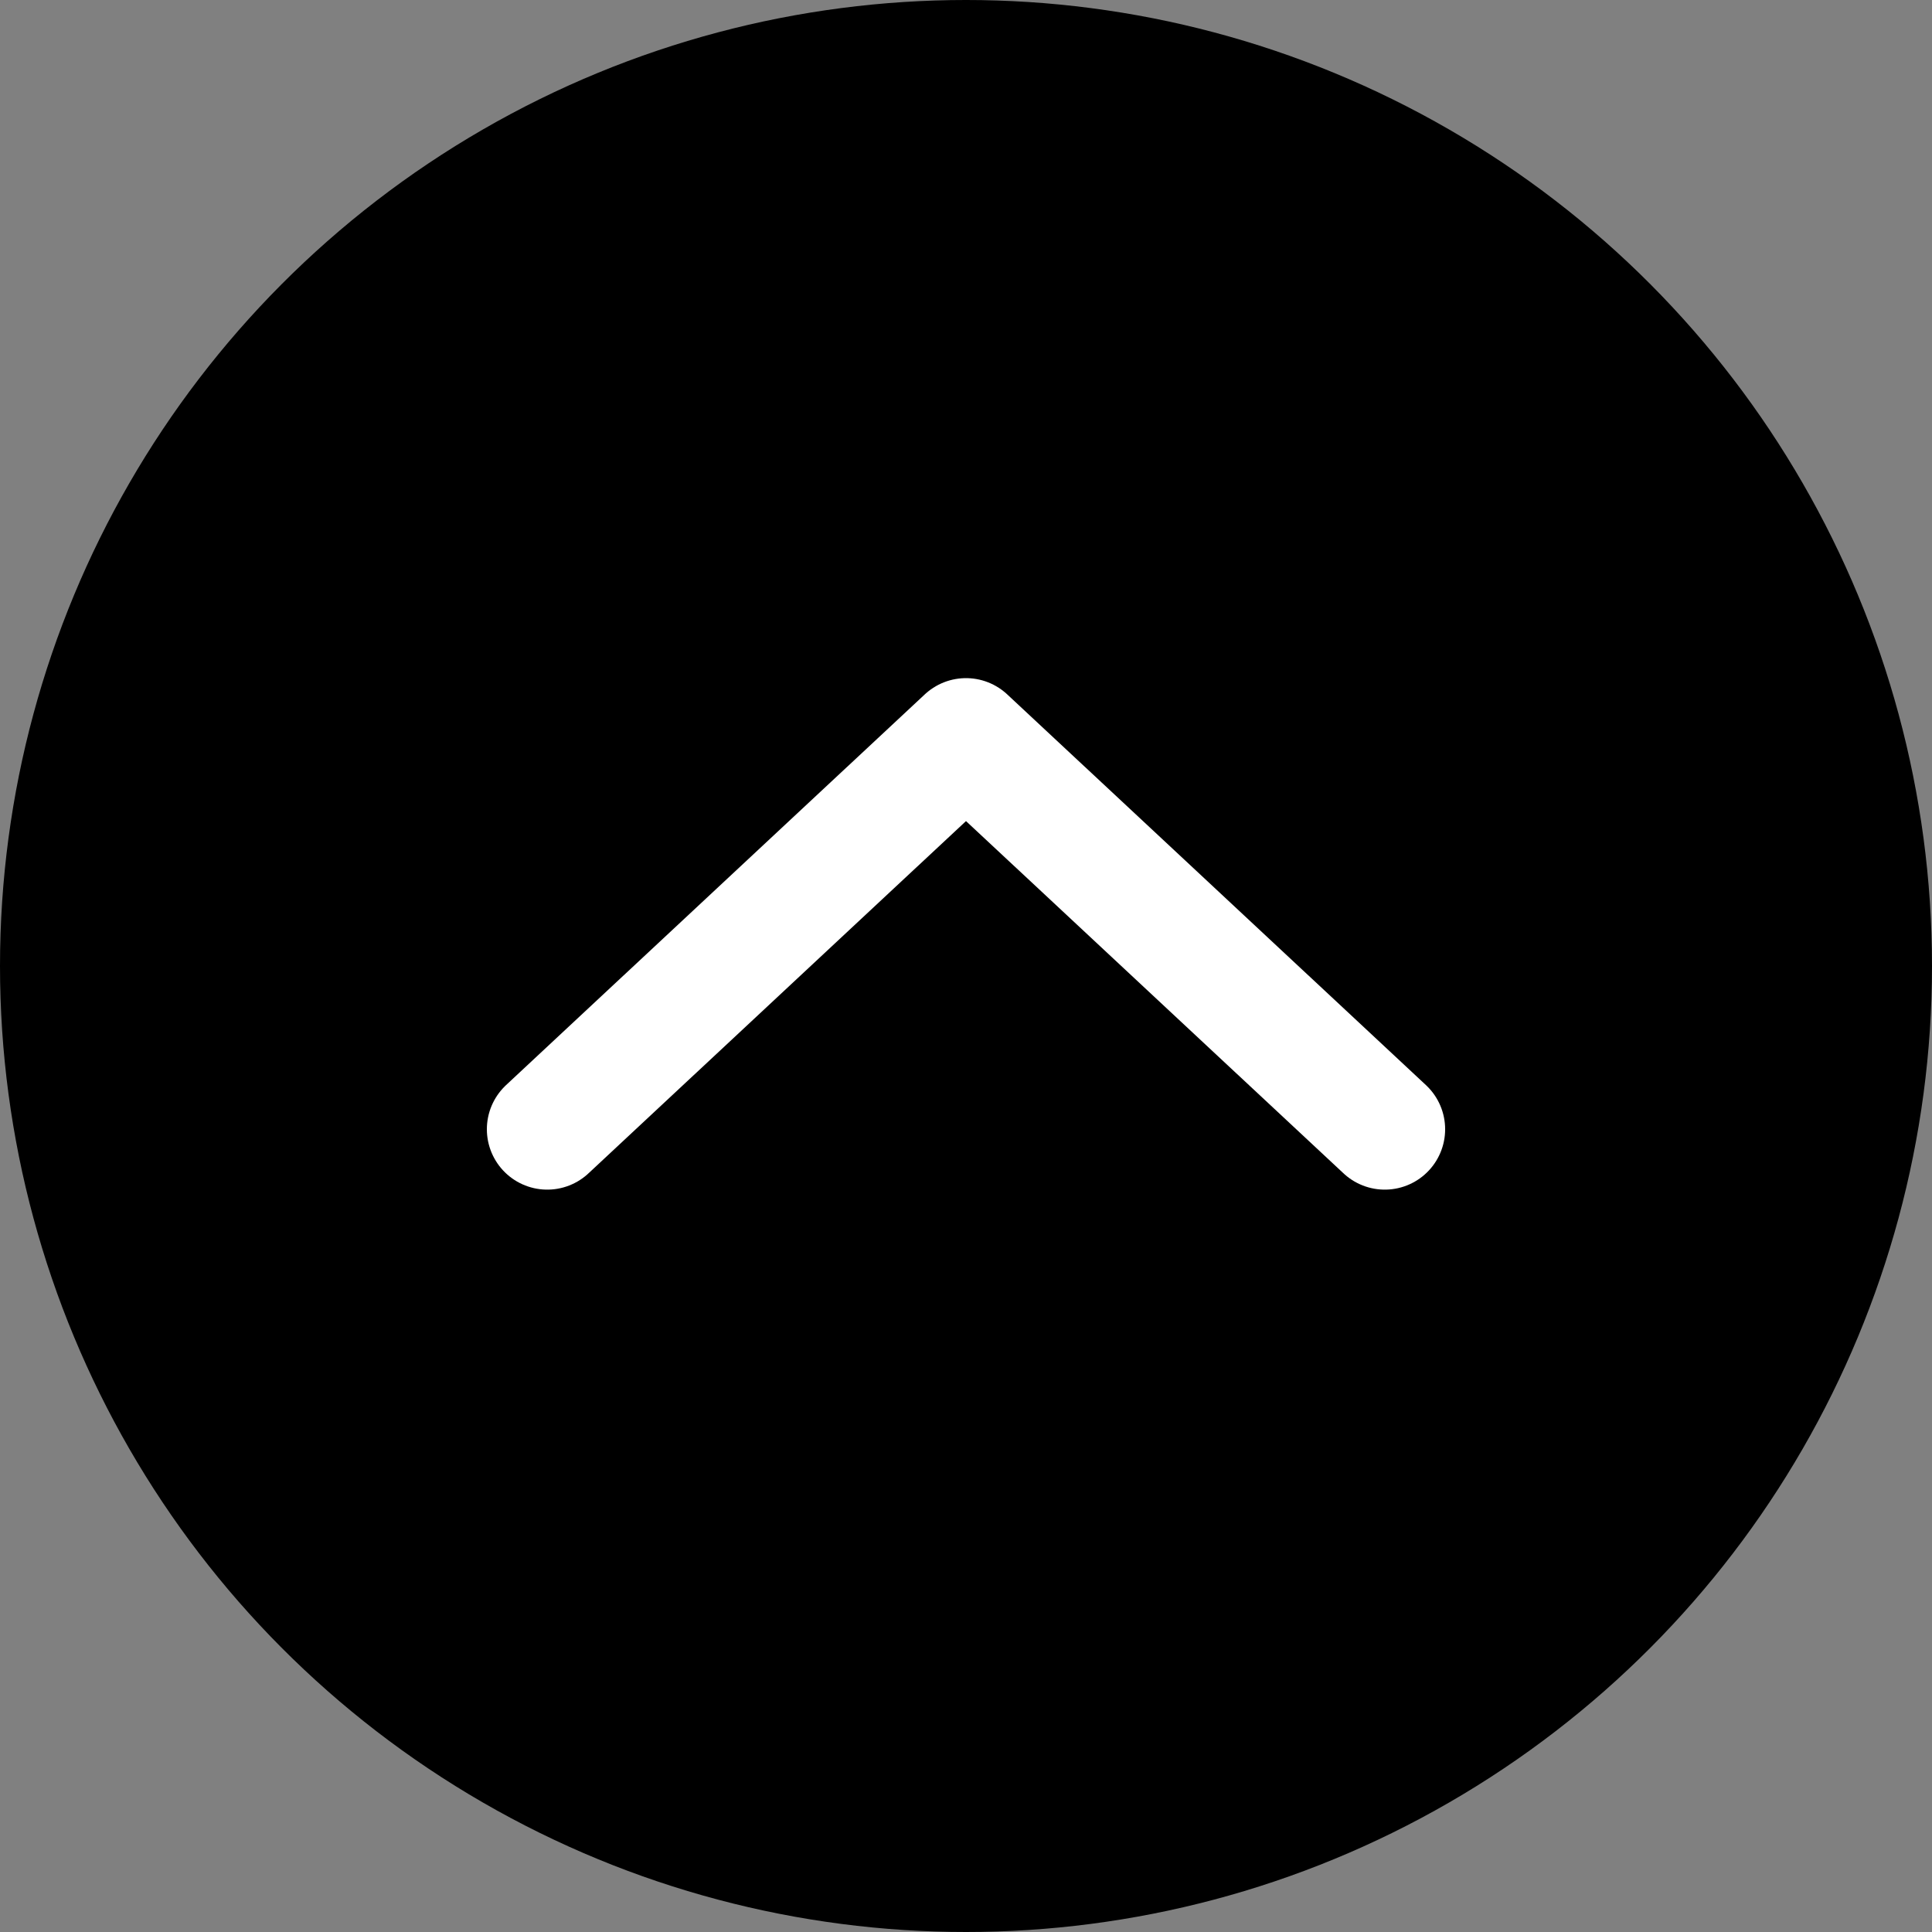
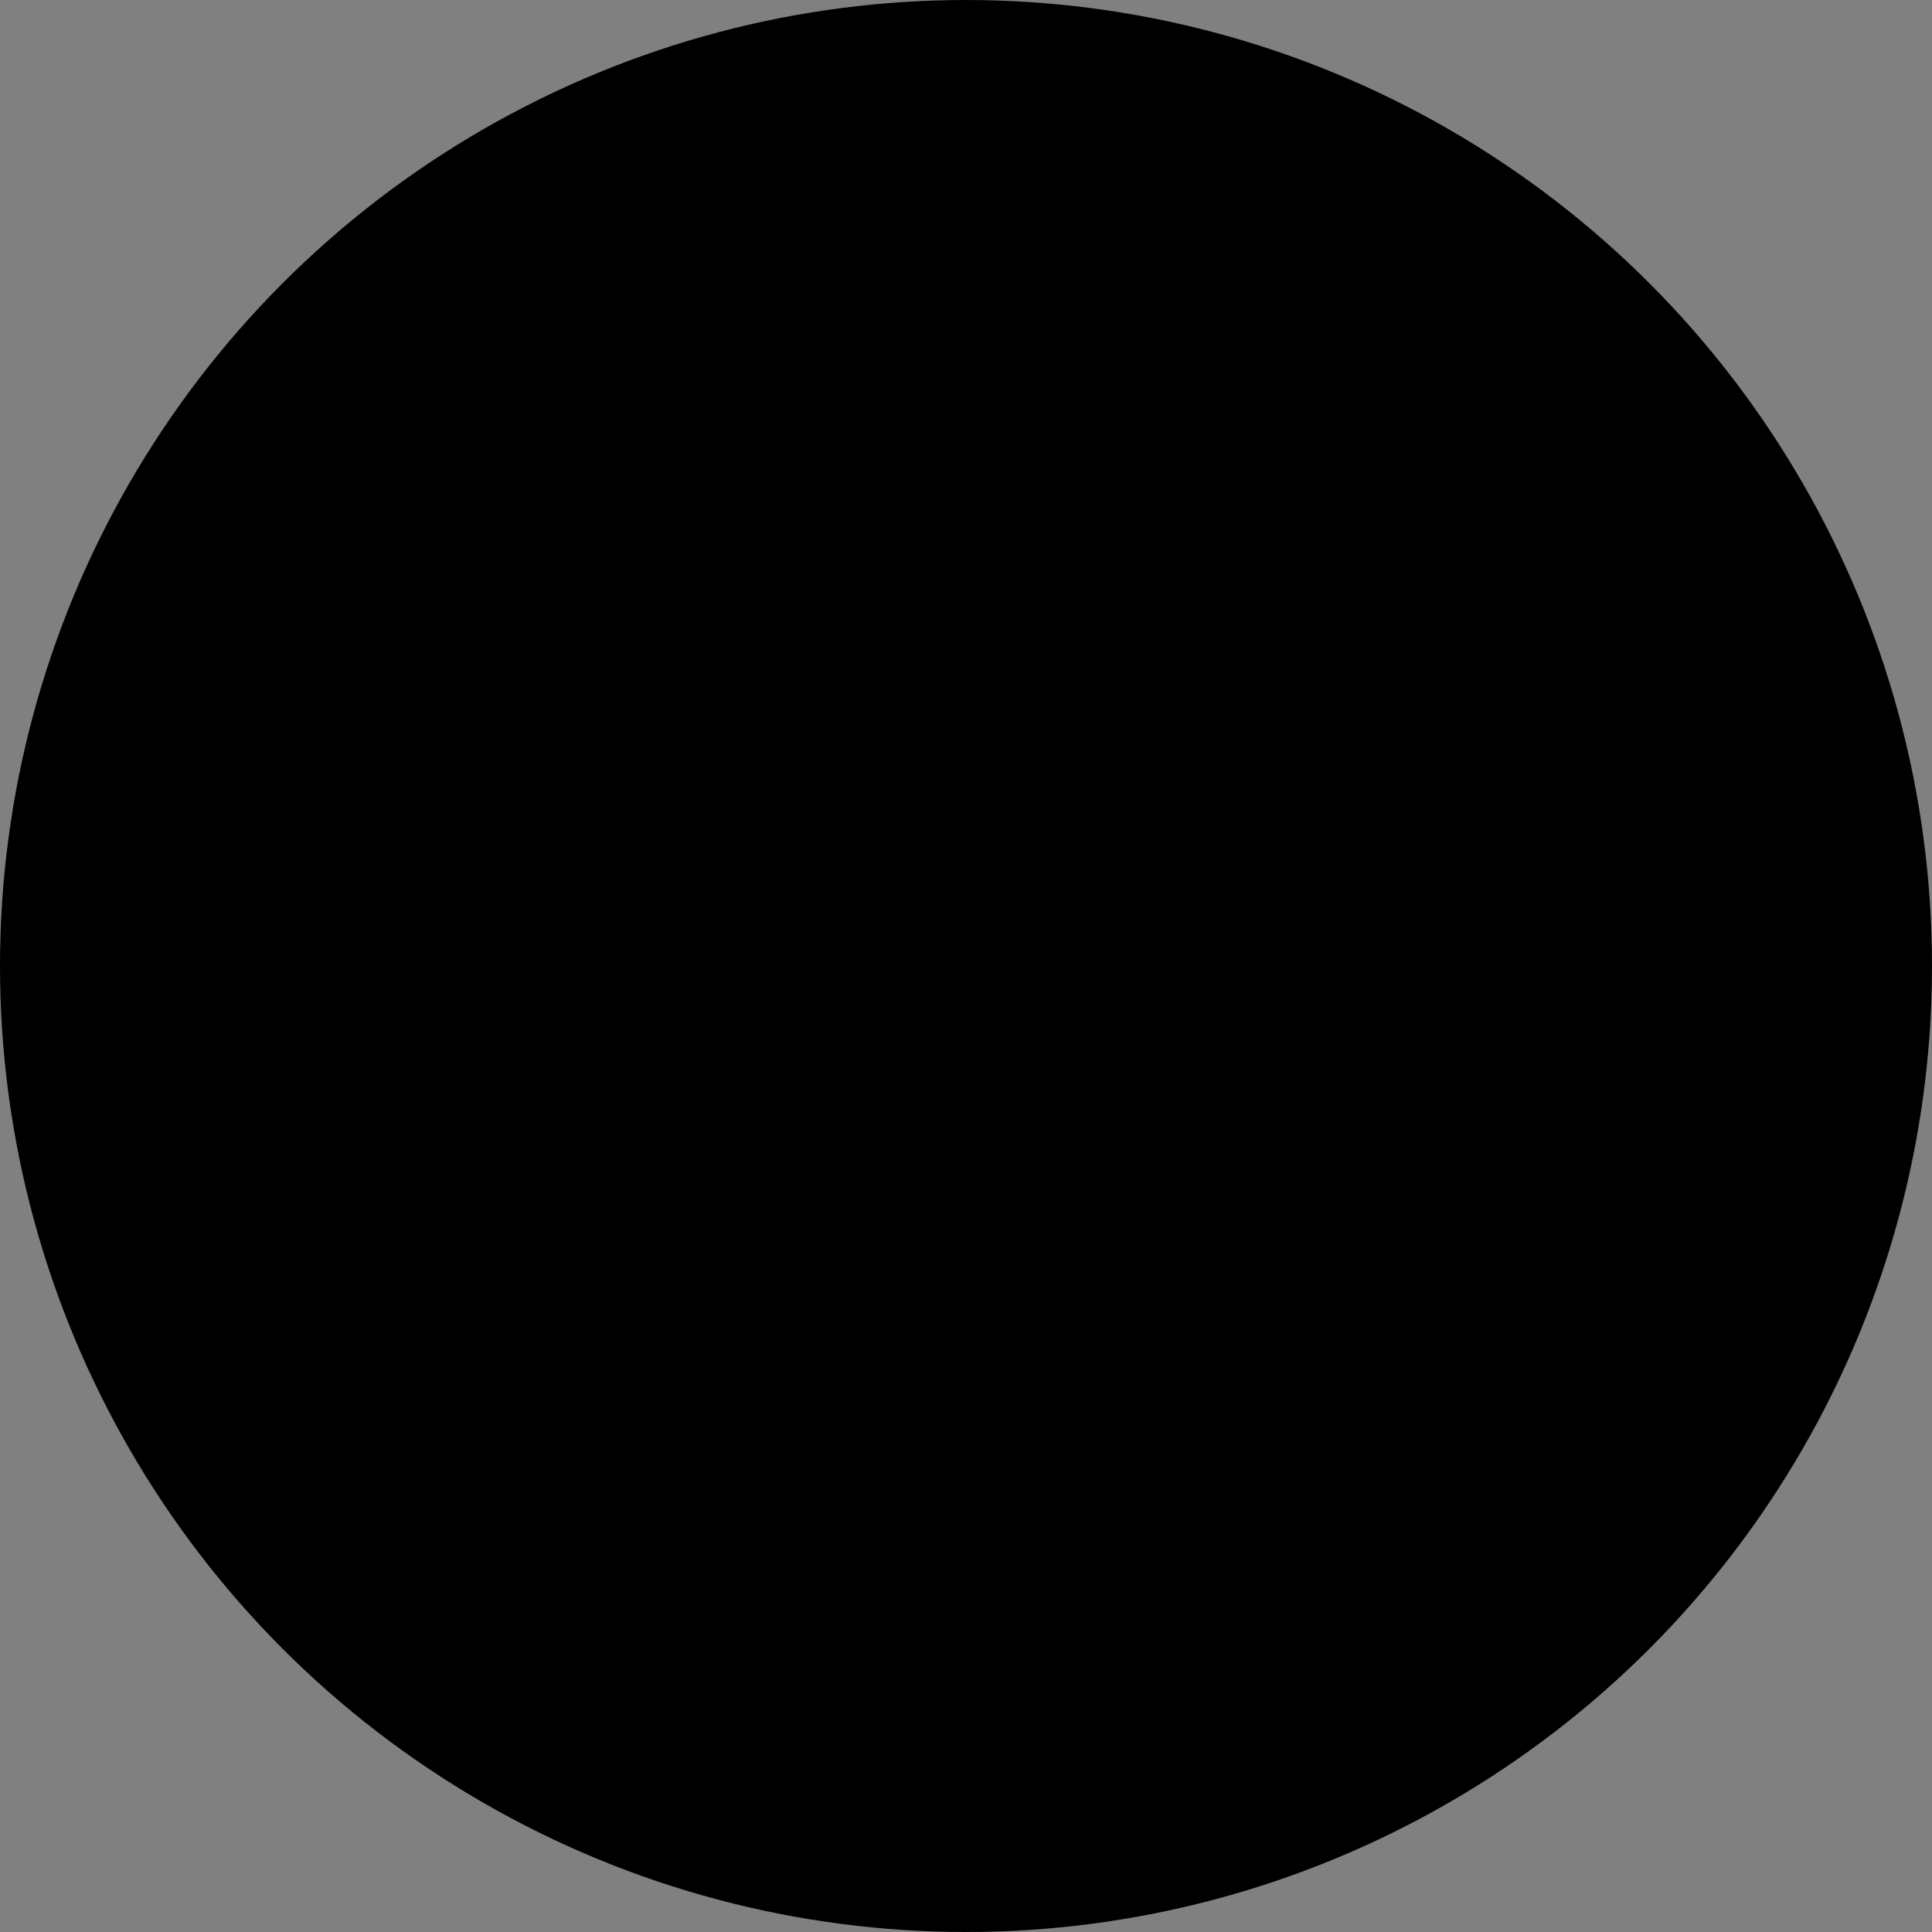
<svg xmlns="http://www.w3.org/2000/svg" id="_レイヤー_2" data-name="レイヤー 2" width="40" height="40" viewBox="0 0 40 40">
  <rect x="0" y="0" width="40" height="40" fill="#808080" stroke="none" />
  <defs>
    <style>
      .cls-1 {
        fill: none;
        stroke: #fff;
        stroke-linecap: round;
        stroke-linejoin: round;
        stroke-width: 2.5px;
      }
    </style>
  </defs>
  <g id="_フッター" data-name="フッター">
    <g>
      <circle cx="20" cy="20" r="20" />
-       <polyline class="cls-1" points="11.33 23.38 20 15.29 28.67 23.38" />
    </g>
  </g>
</svg>